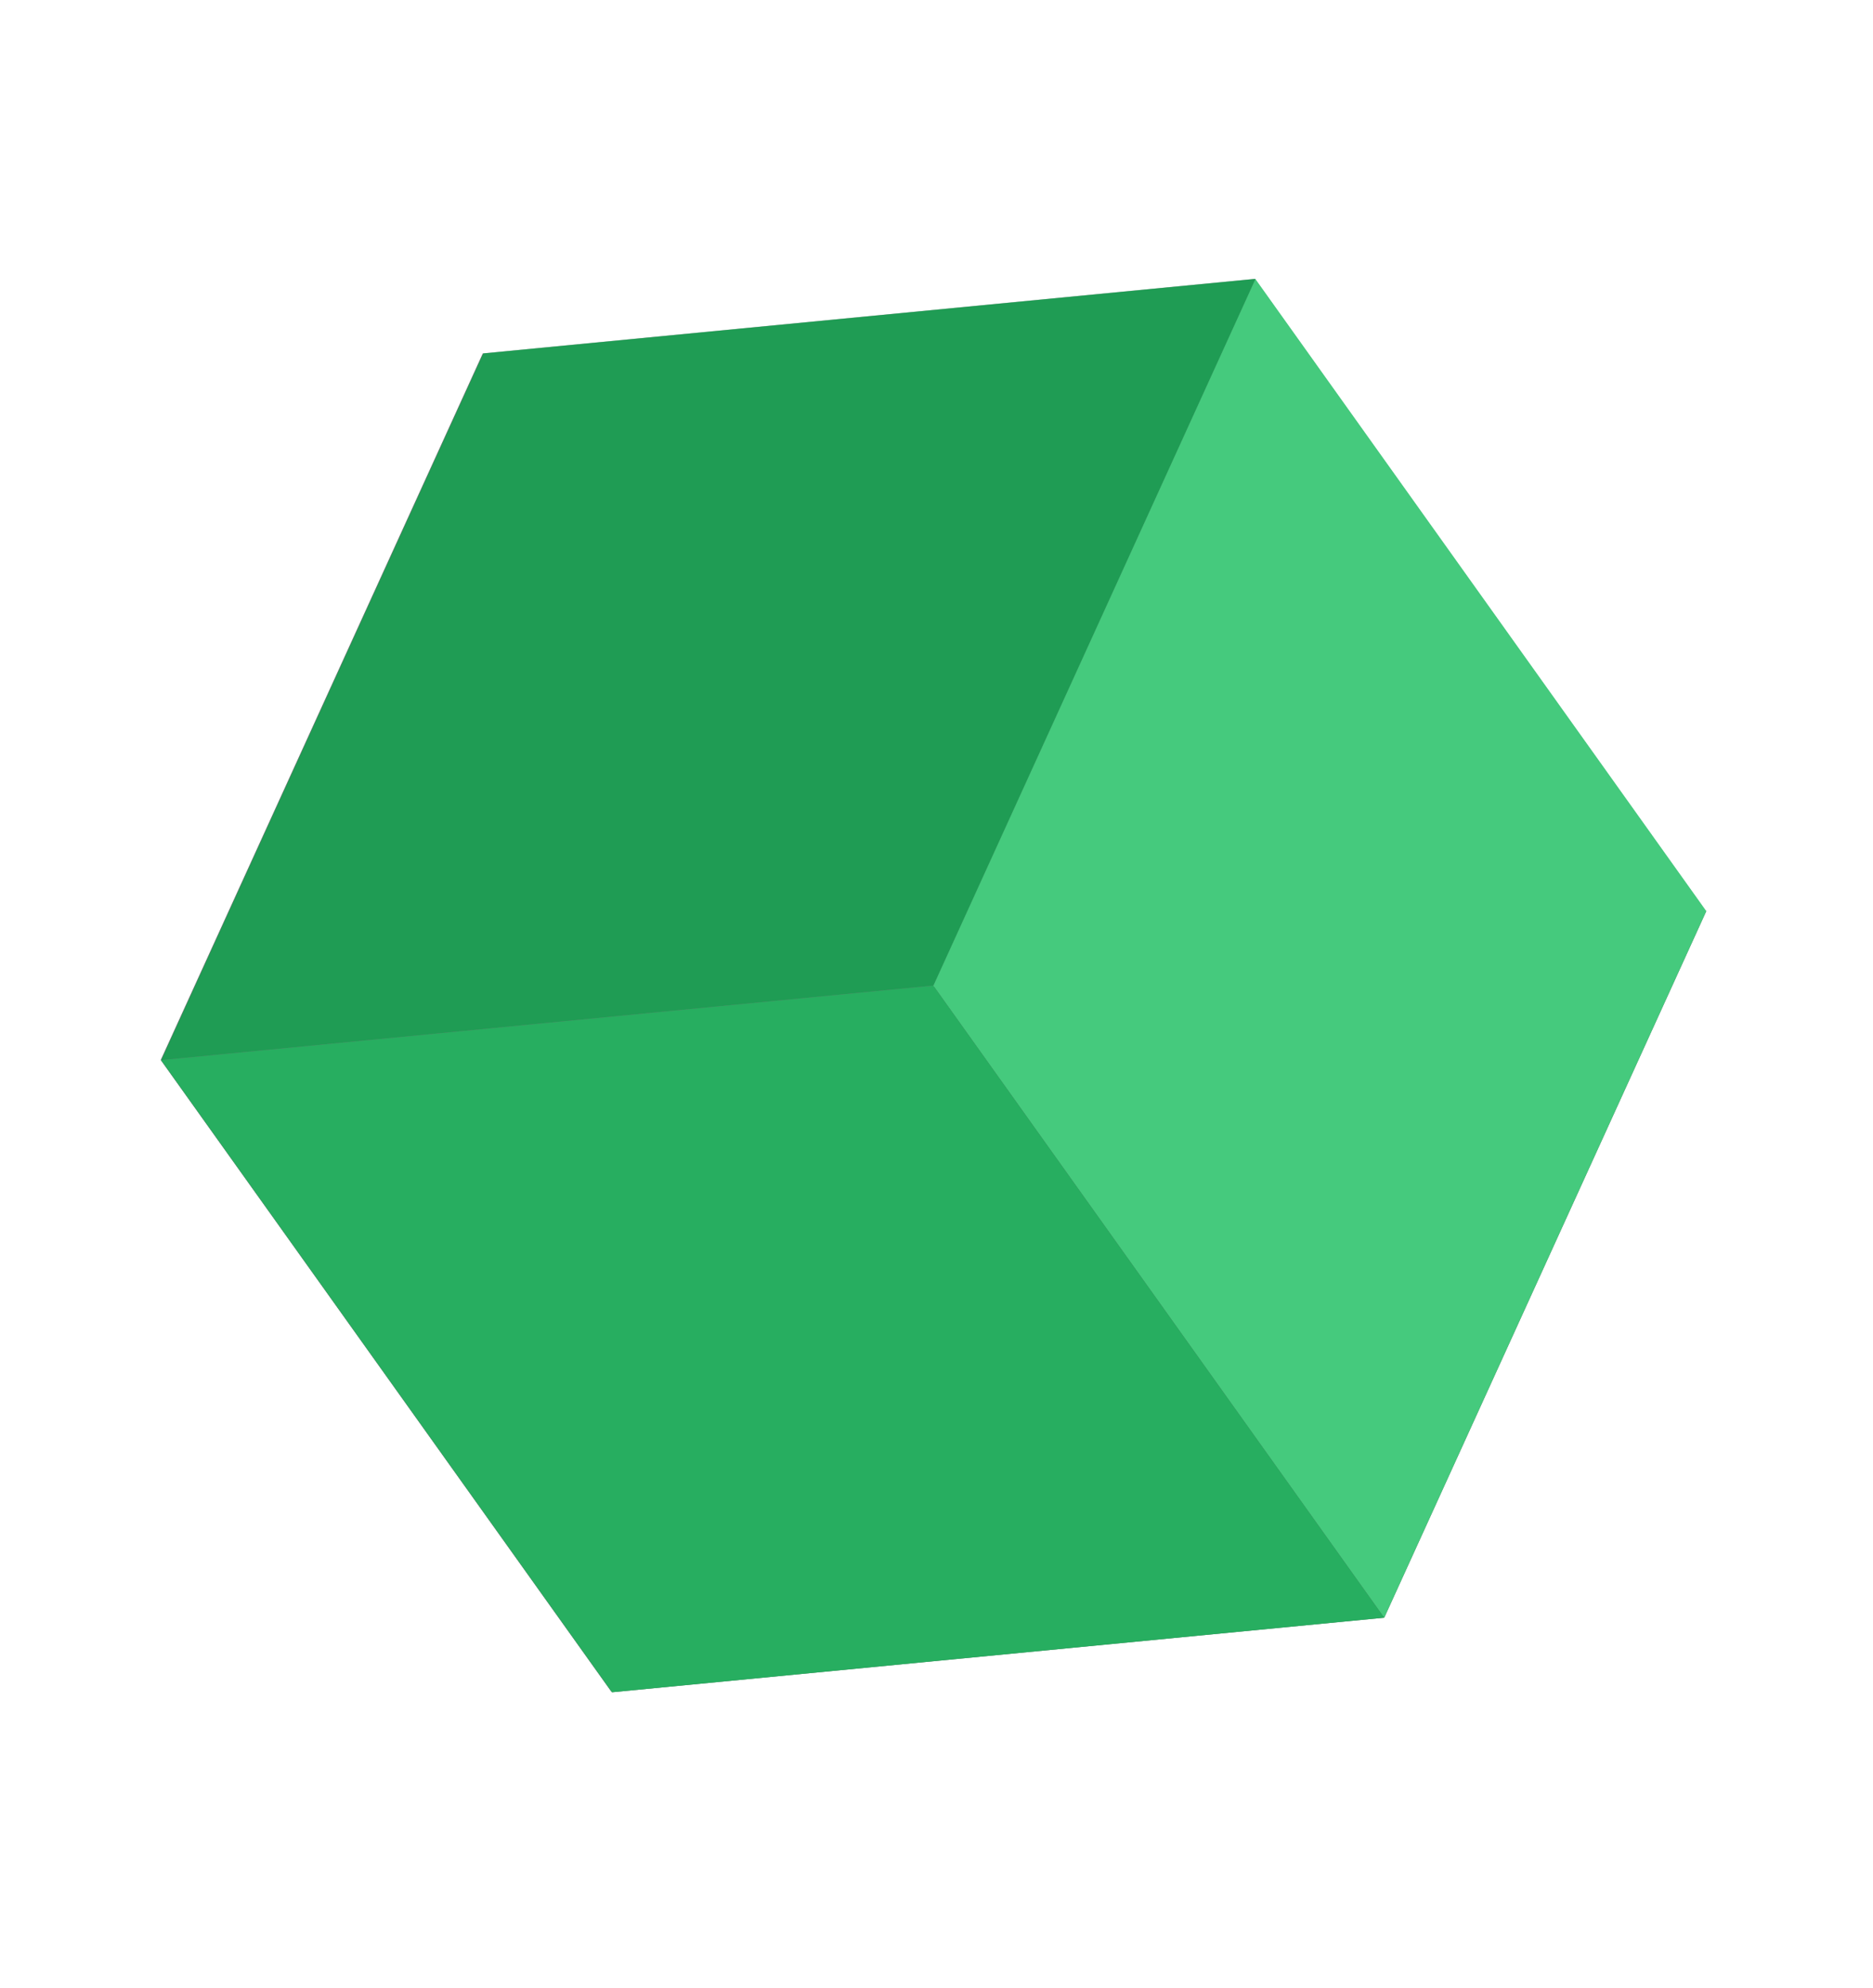
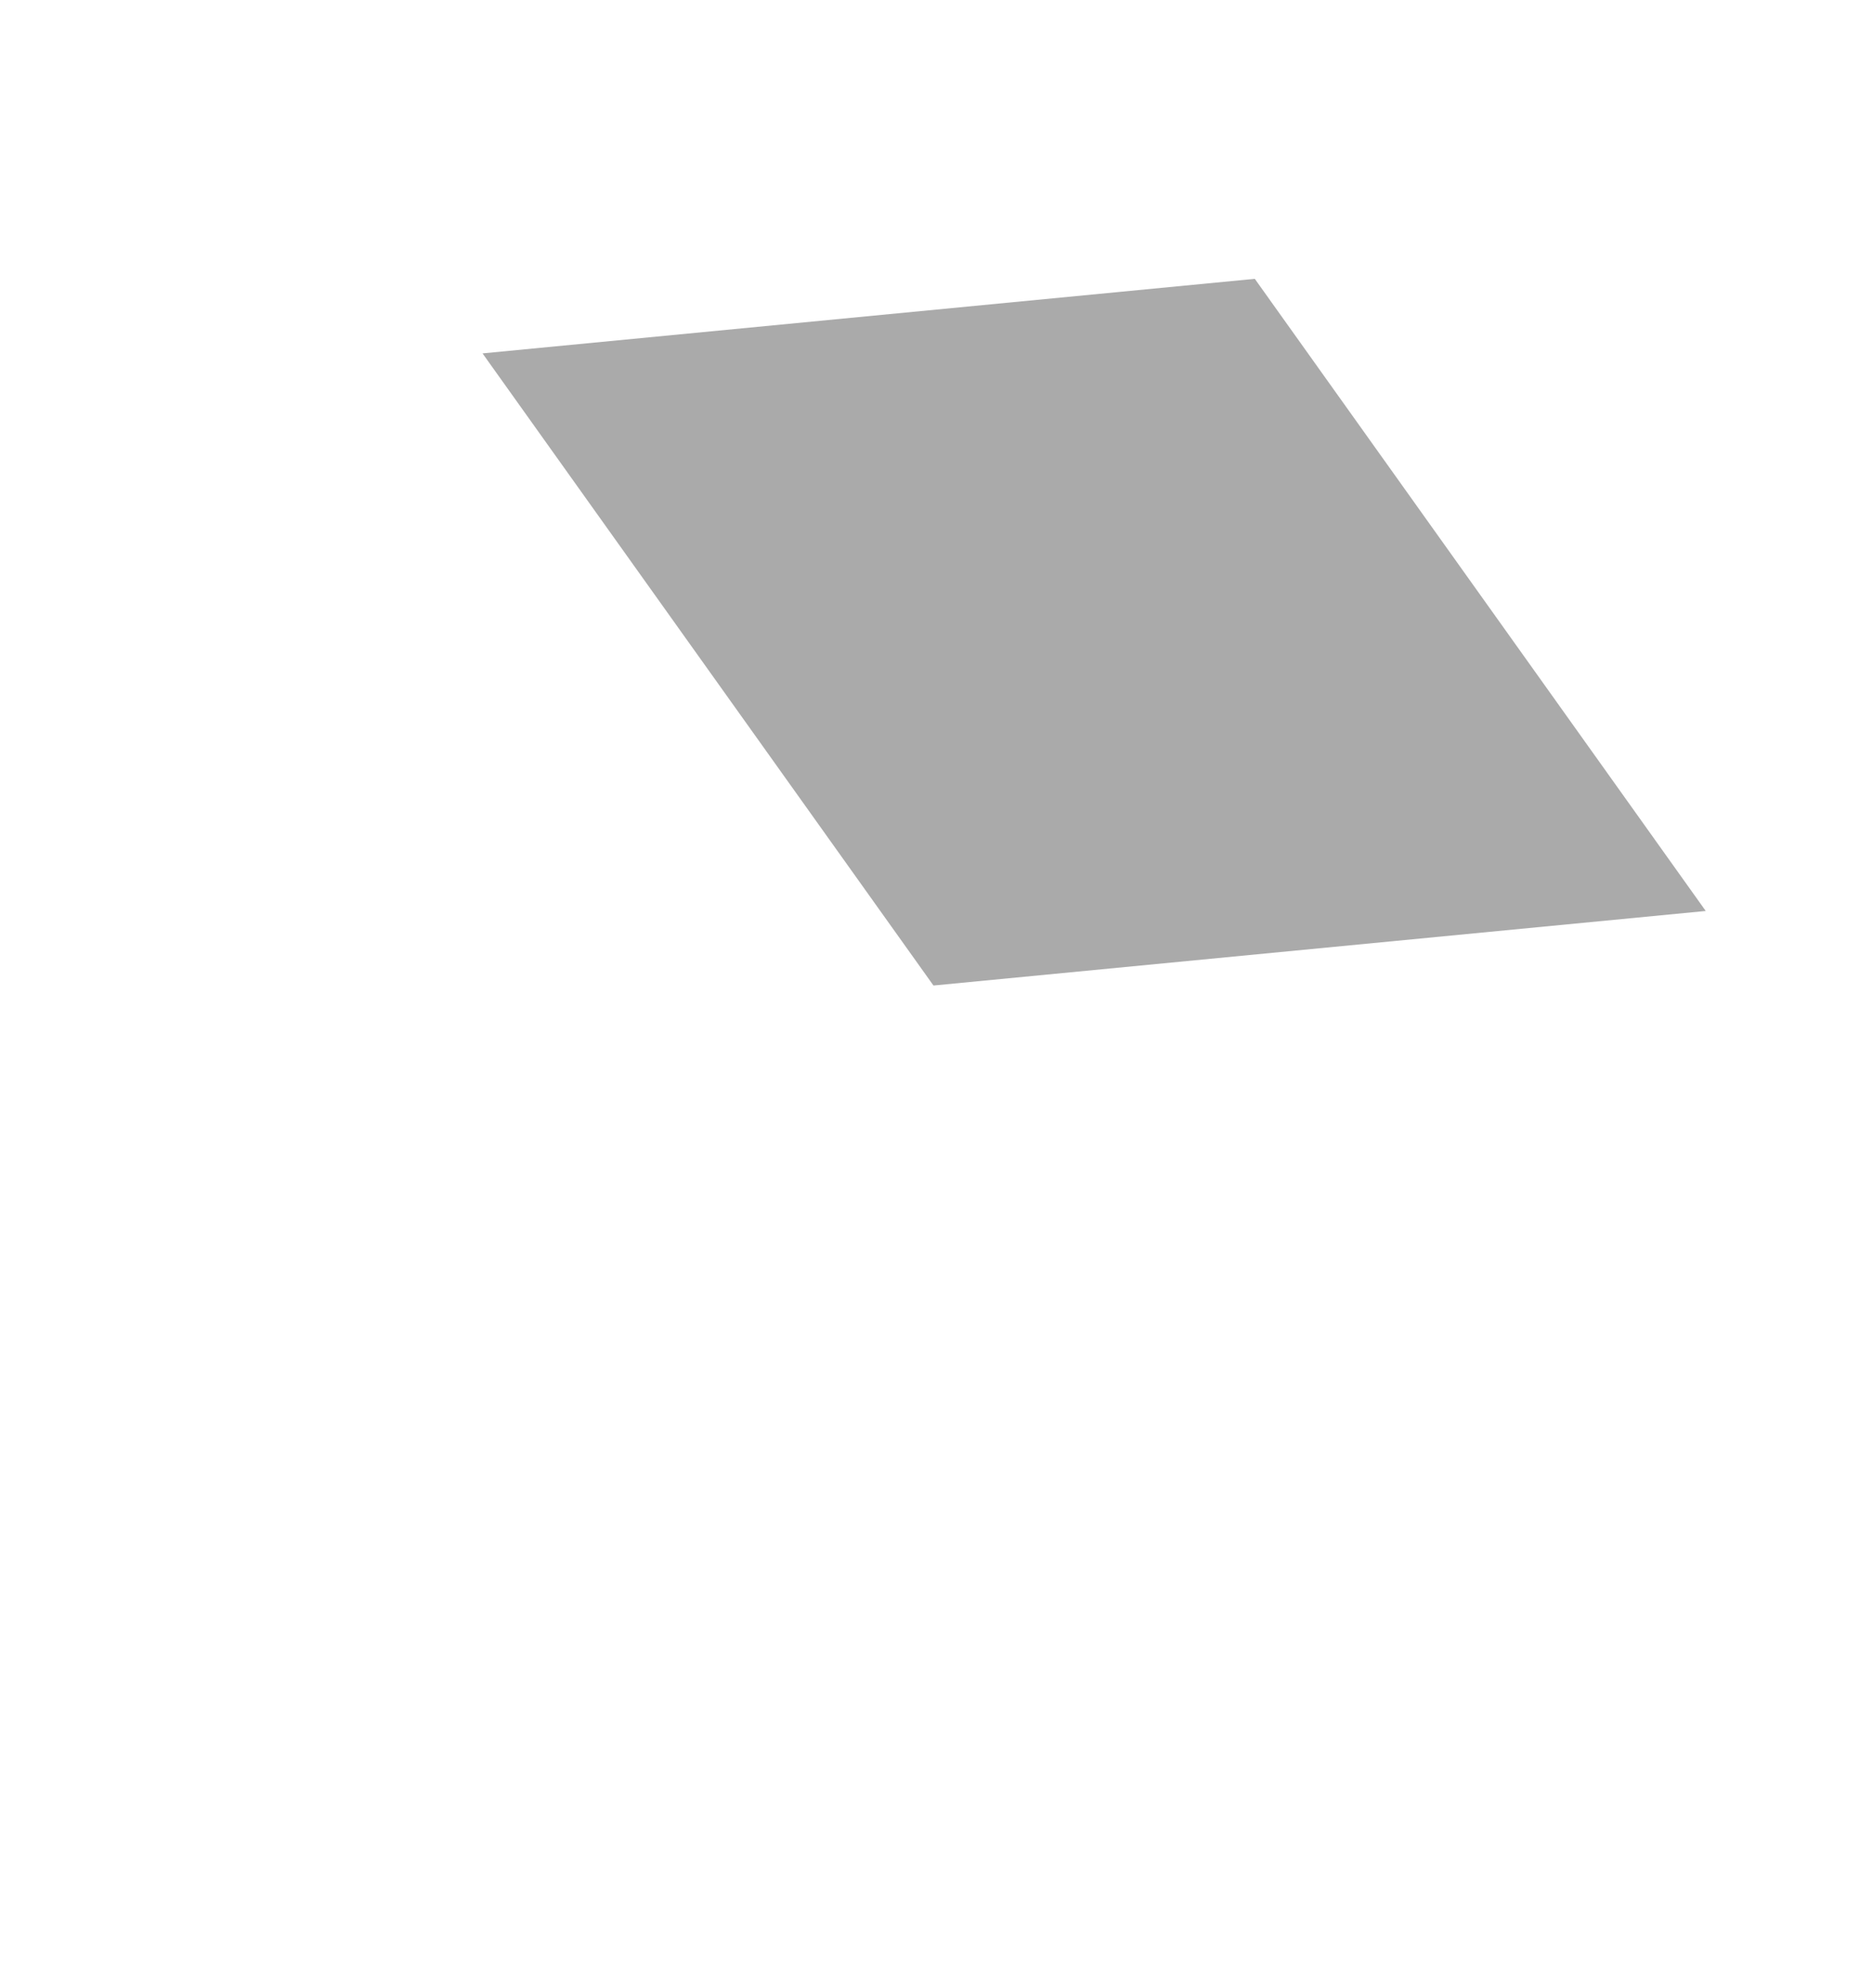
<svg xmlns="http://www.w3.org/2000/svg" width="99" height="105" viewBox="0 0 99 105" fill="none">
-   <rect width="41.024" height="41.024" transform="matrix(-0.581 -0.814 0.415 -0.91 32.33 89.391)" fill="#6E6E6E" />
-   <rect width="41.024" height="41.024" transform="matrix(-0.995 0.096 0.415 -0.91 73.166 85.456)" fill="#5A5A5A" />
  <rect width="41.024" height="41.024" transform="matrix(-0.581 -0.814 0.995 -0.096 49.34 52.062)" fill="#AAAAAA" />
-   <rect width="41.024" height="41.024" transform="matrix(-0.581 -0.814 0.415 -0.91 73.164 85.463)" fill="#45CA7D" />
-   <rect width="41.024" height="41.024" transform="matrix(-0.995 0.096 0.415 -0.91 49.34 52.064)" fill="#1F9C54" />
-   <rect width="41.024" height="41.024" transform="matrix(-0.995 0.096 -0.581 -0.814 73.166 85.459)" fill="#27AE60" />
</svg>